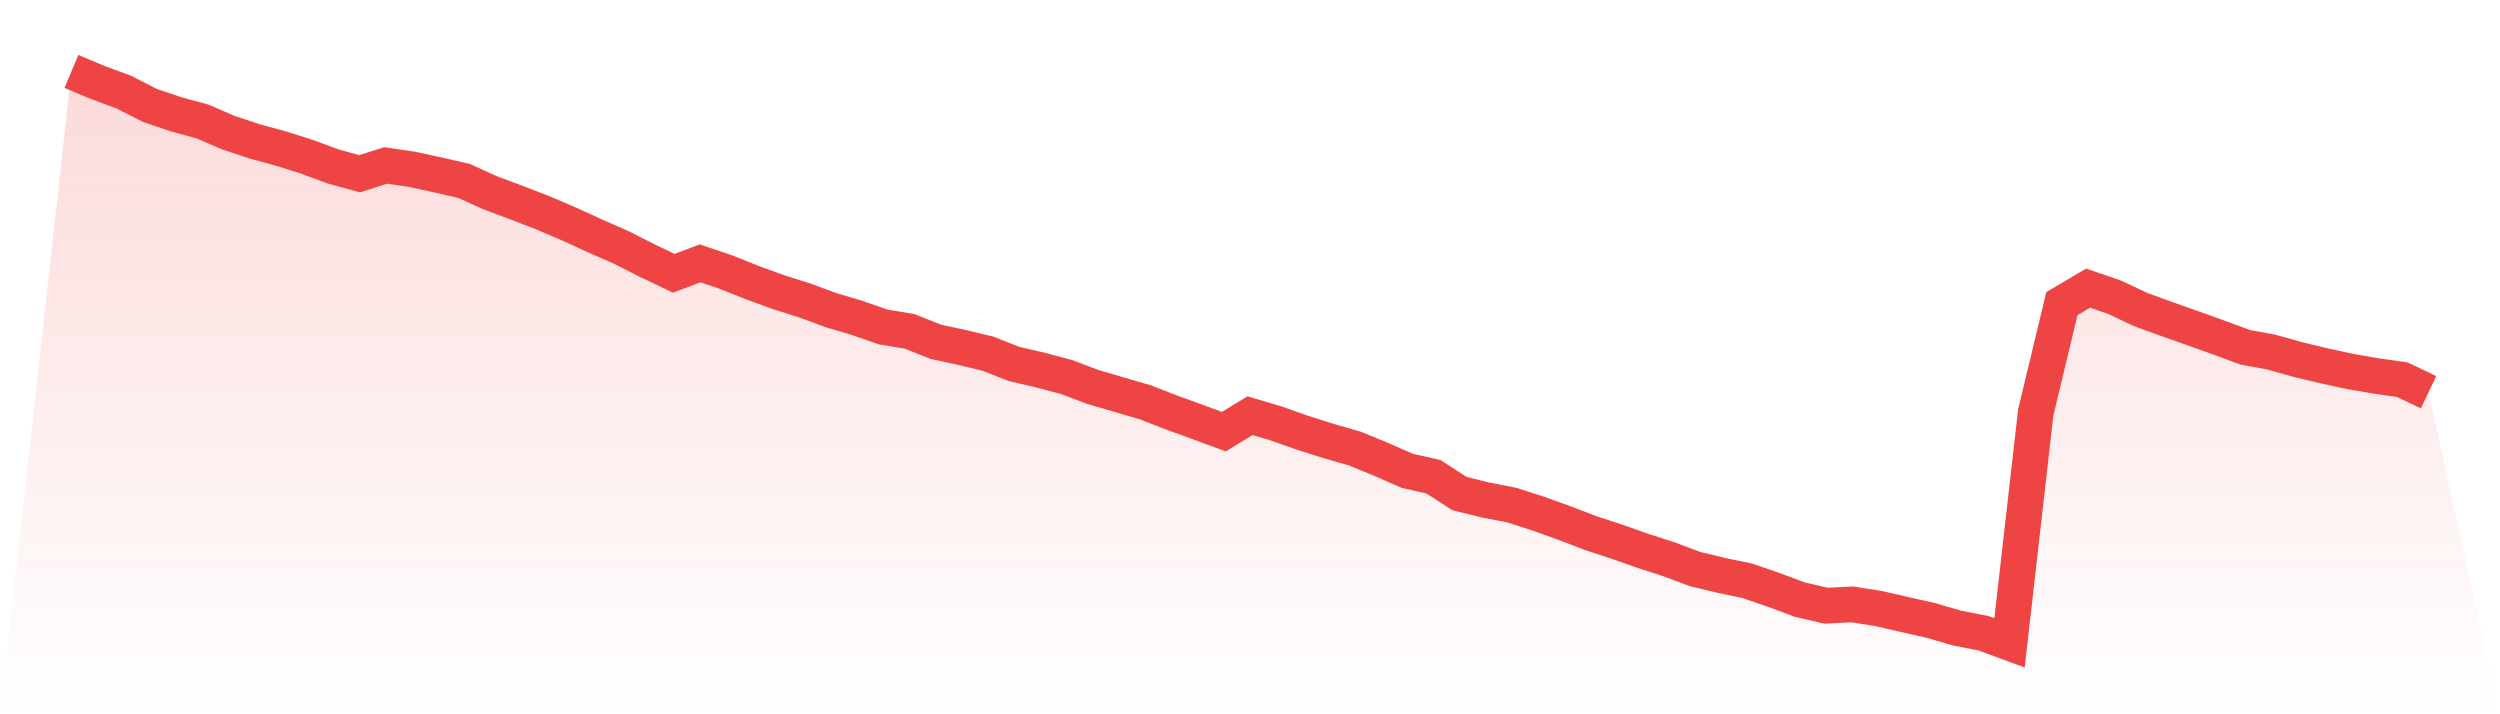
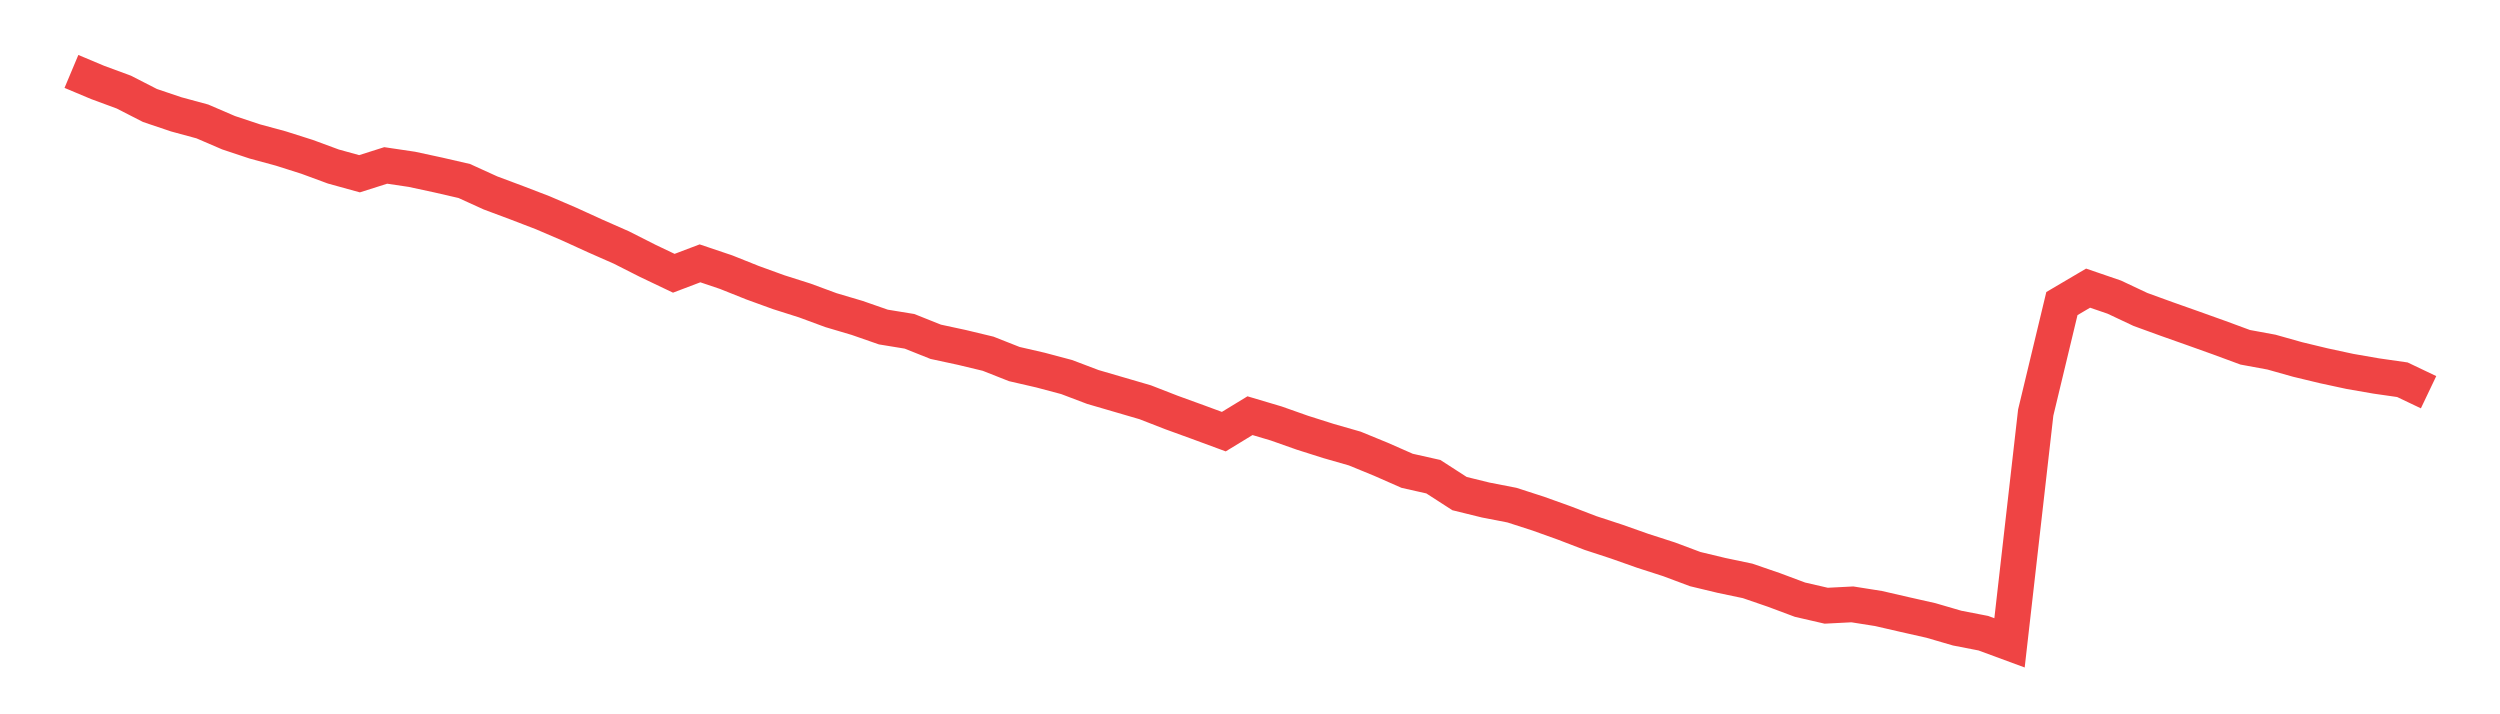
<svg xmlns="http://www.w3.org/2000/svg" viewBox="0 0 140 40">
  <defs>
    <linearGradient id="gradient" x1="0" x2="0" y1="0" y2="1">
      <stop offset="0%" stop-color="#ef4444" stop-opacity="0.2" />
      <stop offset="100%" stop-color="#ef4444" stop-opacity="0" />
    </linearGradient>
  </defs>
-   <path d="M4,4 L4,4 L5.467,4.616 L6.933,5.157 L8.4,5.908 L9.867,6.403 L11.333,6.801 L12.8,7.432 L14.267,7.92 L15.733,8.318 L17.2,8.784 L18.667,9.325 L20.133,9.73 L21.6,9.264 L23.067,9.482 L24.533,9.798 L26,10.136 L27.467,10.804 L28.933,11.352 L30.4,11.916 L31.867,12.546 L33.333,13.215 L34.8,13.861 L36.267,14.604 L37.733,15.303 L39.2,14.747 L40.667,15.242 L42.133,15.828 L43.6,16.361 L45.067,16.827 L46.533,17.368 L48,17.803 L49.467,18.314 L50.933,18.554 L52.4,19.14 L53.867,19.456 L55.333,19.808 L56.8,20.387 L58.267,20.725 L59.733,21.115 L61.2,21.671 L62.667,22.099 L64.133,22.527 L65.6,23.098 L67.067,23.631 L68.533,24.172 L70,23.278 L71.467,23.714 L72.933,24.232 L74.4,24.697 L75.867,25.118 L77.333,25.719 L78.8,26.365 L80.267,26.695 L81.733,27.641 L83.2,28.002 L84.667,28.287 L86.133,28.76 L87.6,29.286 L89.067,29.849 L90.533,30.33 L92,30.848 L93.467,31.321 L94.933,31.87 L96.4,32.222 L97.867,32.53 L99.333,33.034 L100.8,33.582 L102.267,33.92 L103.733,33.845 L105.2,34.077 L106.667,34.415 L108.133,34.746 L109.6,35.174 L111.067,35.459 L112.533,36 L114,23.105 L115.467,17 L116.933,16.136 L118.4,16.639 L119.867,17.33 L121.333,17.863 L122.8,18.382 L124.267,18.907 L125.733,19.448 L127.2,19.718 L128.667,20.131 L130.133,20.484 L131.6,20.8 L133.067,21.055 L134.533,21.265 L136,21.964 L140,40 L0,40 z" fill="url(#gradient)" />
  <path d="M4,4 L4,4 L5.467,4.616 L6.933,5.157 L8.4,5.908 L9.867,6.403 L11.333,6.801 L12.8,7.432 L14.267,7.92 L15.733,8.318 L17.2,8.784 L18.667,9.325 L20.133,9.73 L21.6,9.264 L23.067,9.482 L24.533,9.798 L26,10.136 L27.467,10.804 L28.933,11.352 L30.4,11.916 L31.867,12.546 L33.333,13.215 L34.8,13.861 L36.267,14.604 L37.733,15.303 L39.2,14.747 L40.667,15.242 L42.133,15.828 L43.6,16.361 L45.067,16.827 L46.533,17.368 L48,17.803 L49.467,18.314 L50.933,18.554 L52.4,19.14 L53.867,19.456 L55.333,19.808 L56.8,20.387 L58.267,20.725 L59.733,21.115 L61.2,21.671 L62.667,22.099 L64.133,22.527 L65.6,23.098 L67.067,23.631 L68.533,24.172 L70,23.278 L71.467,23.714 L72.933,24.232 L74.4,24.697 L75.867,25.118 L77.333,25.719 L78.8,26.365 L80.267,26.695 L81.733,27.641 L83.2,28.002 L84.667,28.287 L86.133,28.76 L87.6,29.286 L89.067,29.849 L90.533,30.33 L92,30.848 L93.467,31.321 L94.933,31.87 L96.4,32.222 L97.867,32.53 L99.333,33.034 L100.8,33.582 L102.267,33.92 L103.733,33.845 L105.2,34.077 L106.667,34.415 L108.133,34.746 L109.6,35.174 L111.067,35.459 L112.533,36 L114,23.105 L115.467,17 L116.933,16.136 L118.4,16.639 L119.867,17.33 L121.333,17.863 L122.8,18.382 L124.267,18.907 L125.733,19.448 L127.2,19.718 L128.667,20.131 L130.133,20.484 L131.6,20.8 L133.067,21.055 L134.533,21.265 L136,21.964" fill="none" stroke="#ef4444" stroke-width="2" />
</svg>